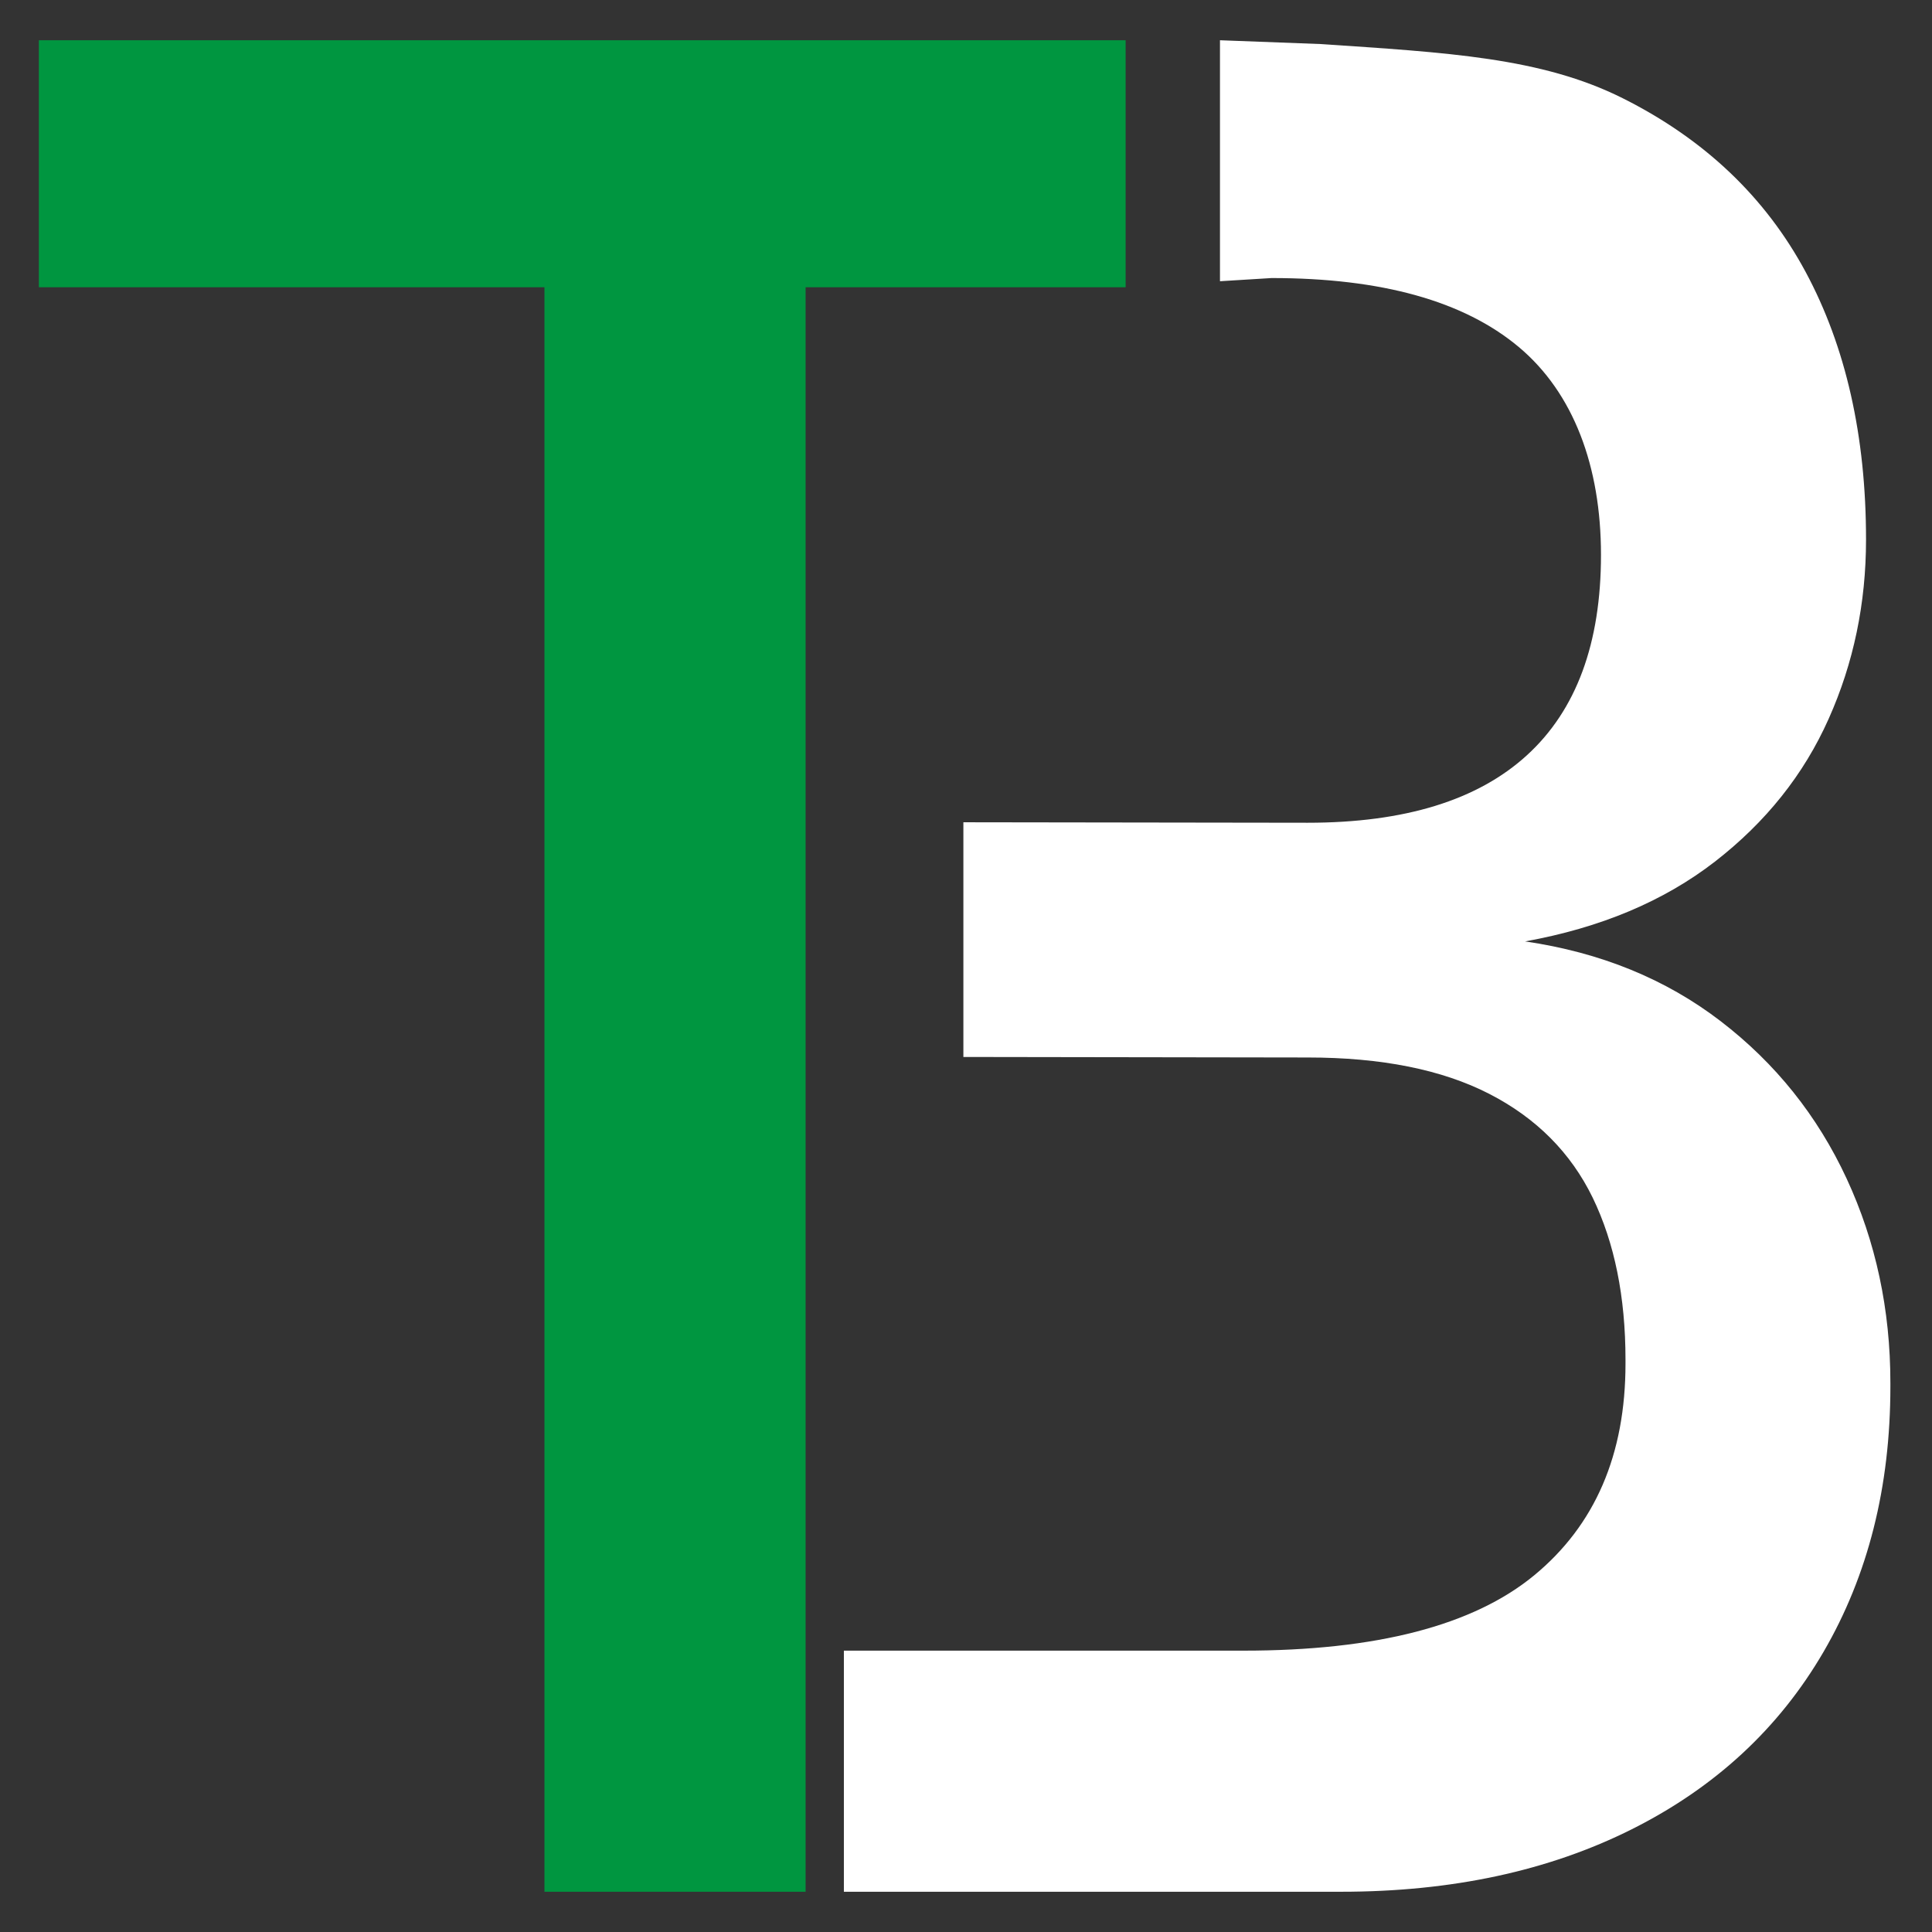
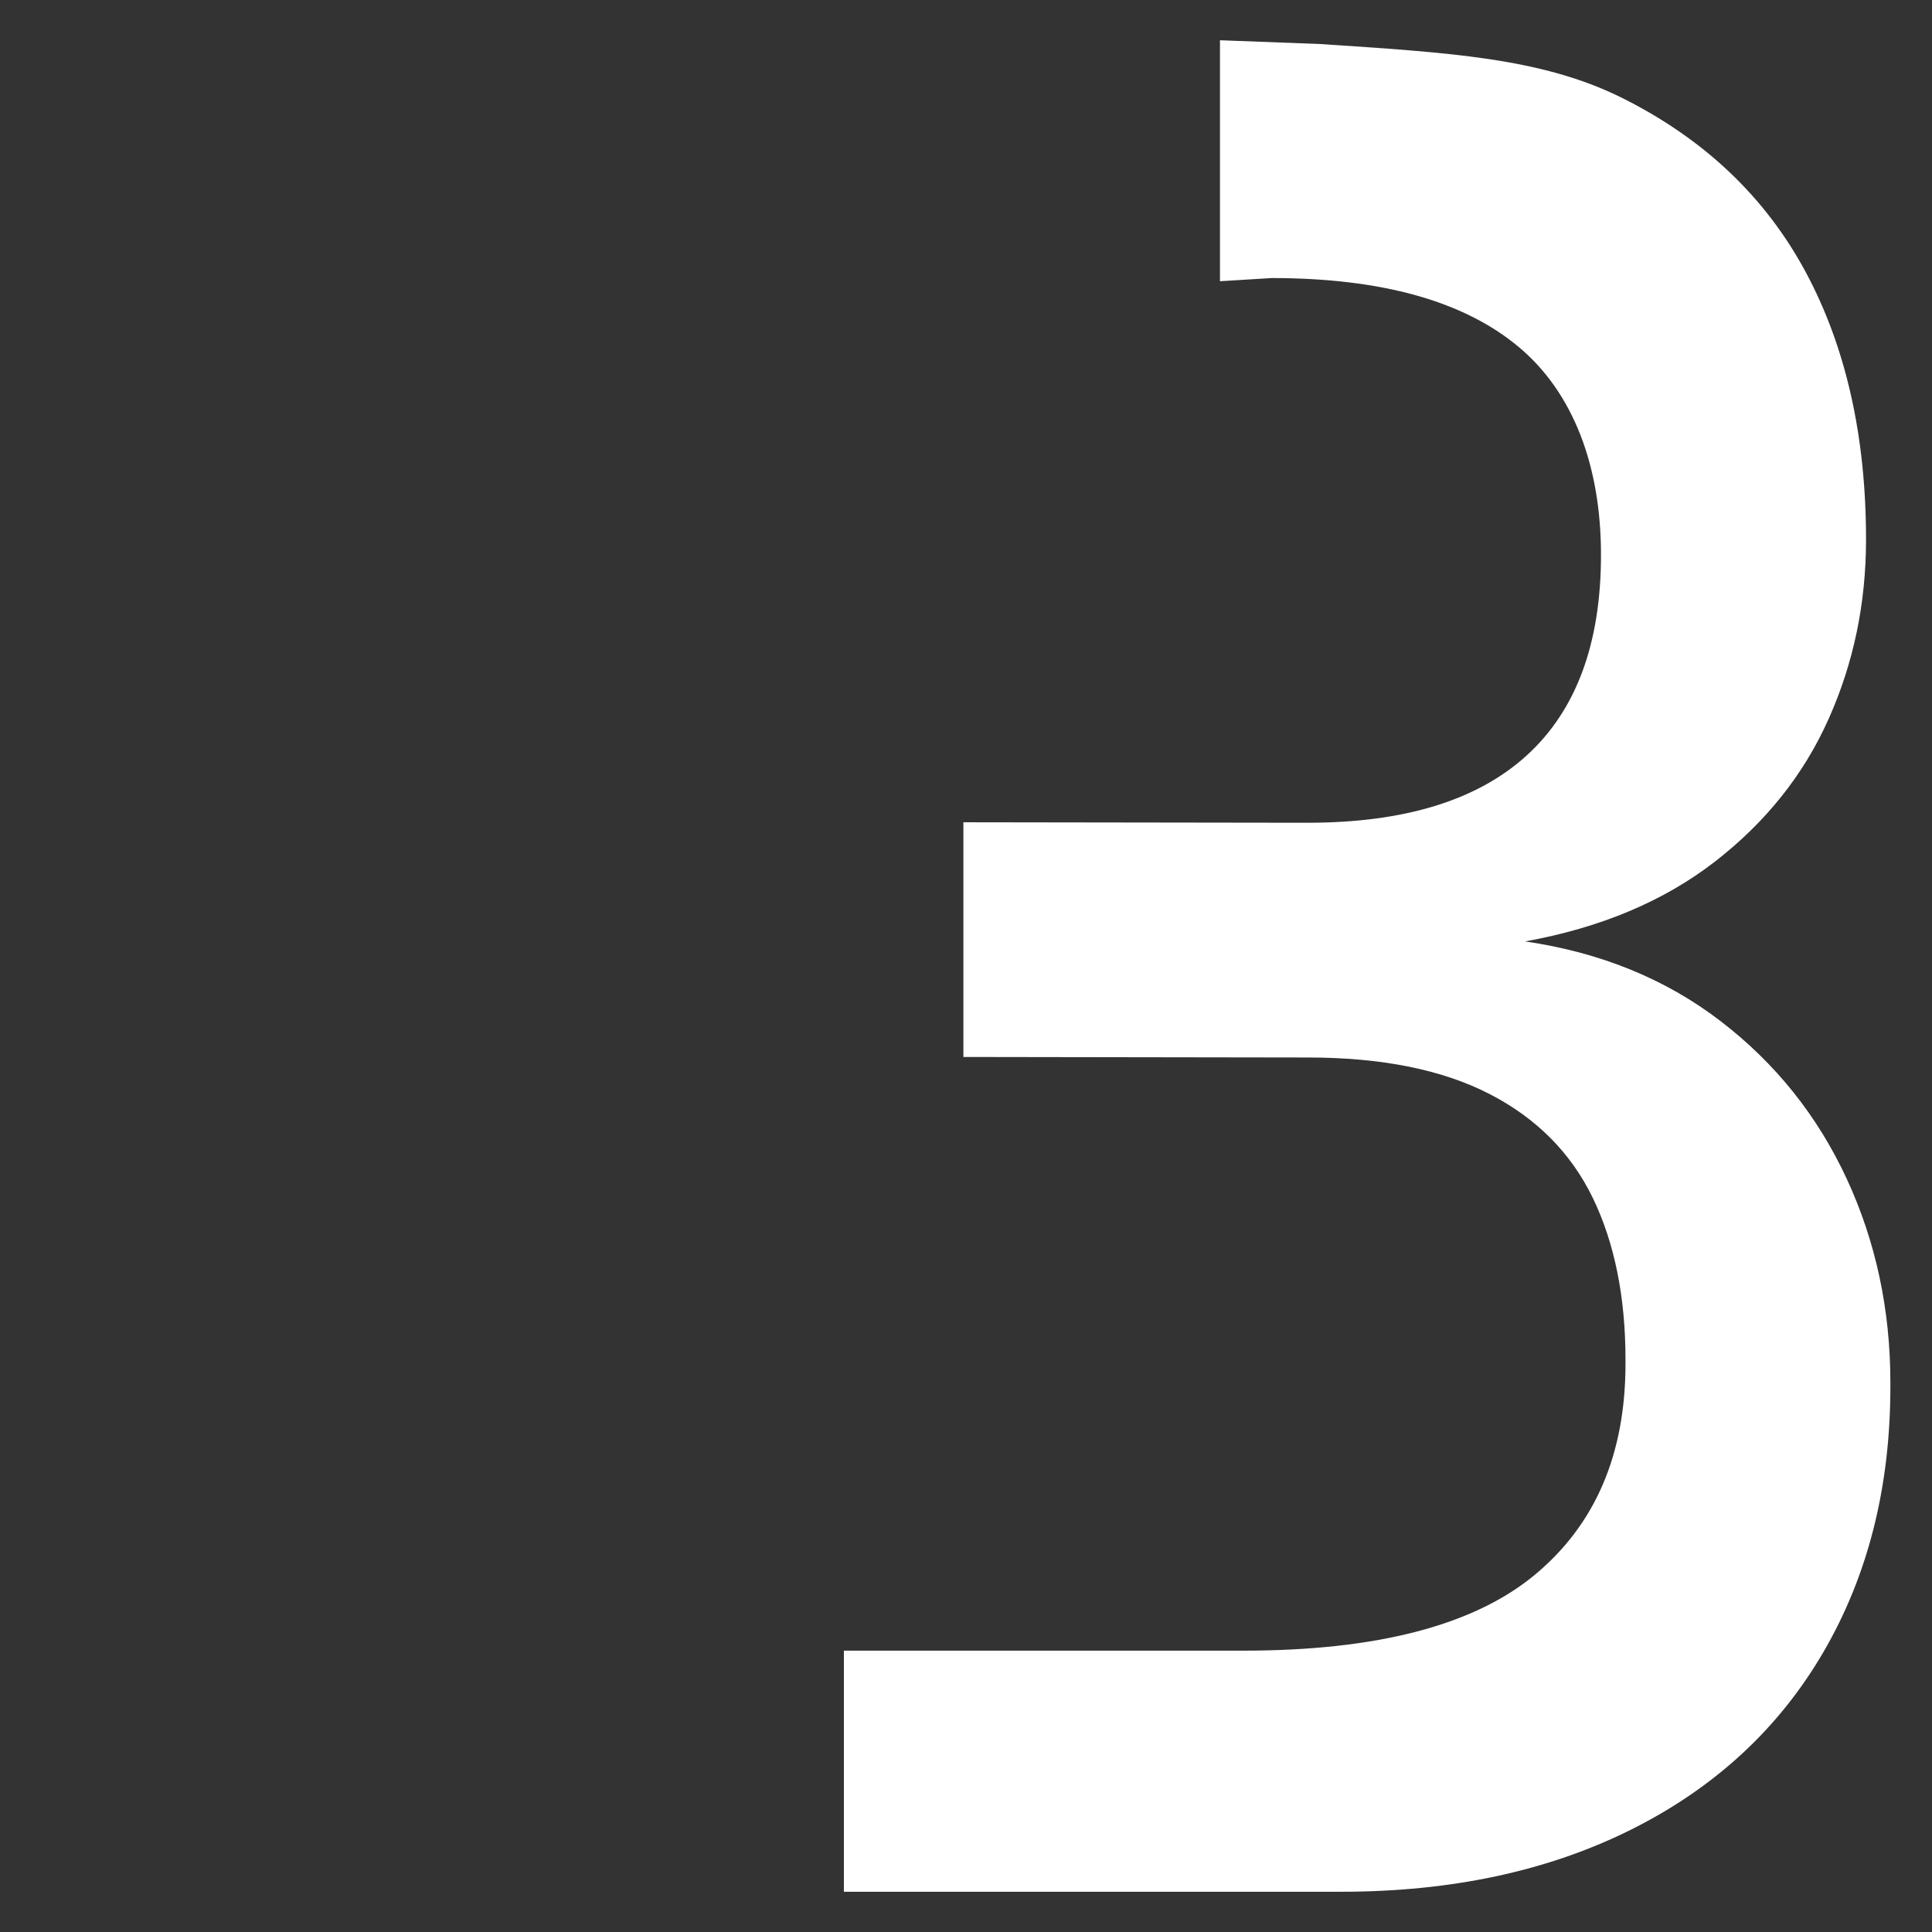
<svg xmlns="http://www.w3.org/2000/svg" width="48" height="48" viewBox="0 0 48 48" fill="none">
  <rect x="0" y="0" width="48" height="48" fill="#333333" stroke="none" />
-   <path d="M0.966 1H27.966V7.137H0.966V1ZM13.527 4.764H20.015V47H13.527V4.764Z" fill="#009640" />
  <path d="M20.97 41.01H30.892C34.195 41.01 36.602 40.386 38.116 39.139C39.629 37.892 40.385 36.14 40.385 33.878V33.783C40.385 32.219 40.113 30.879 39.571 29.758C39.026 28.639 38.17 27.777 36.997 27.175C35.824 26.574 34.322 26.273 32.489 26.273L23.935 26.26V20.429L32.489 20.441C34.896 20.441 36.714 19.882 37.939 18.761C39.163 17.642 39.776 15.983 39.776 13.785C39.776 11.587 39.094 9.76 37.731 8.619C36.366 7.478 34.321 6.908 31.593 6.908L30.31 6.987V1L32.8 1.094C35.954 1.306 38.294 1.427 40.319 2.442C42.344 3.457 43.856 4.892 44.858 6.752C45.859 8.612 46.361 10.83 46.361 13.406C46.361 14.992 46.051 16.476 45.433 17.858C44.816 19.243 43.872 20.426 42.605 21.408C41.336 22.39 39.766 23.051 37.89 23.389C39.766 23.663 41.385 24.324 42.748 25.37C44.111 26.416 45.155 27.721 45.88 29.284C46.605 30.848 46.966 32.538 46.966 34.355V34.45C46.966 36.943 46.411 39.141 45.304 41.042C44.196 42.944 42.608 44.412 40.542 45.447C38.475 46.483 36.068 47 33.318 47H20.966V41.011L20.97 41.01Z" fill="white" />
</svg>